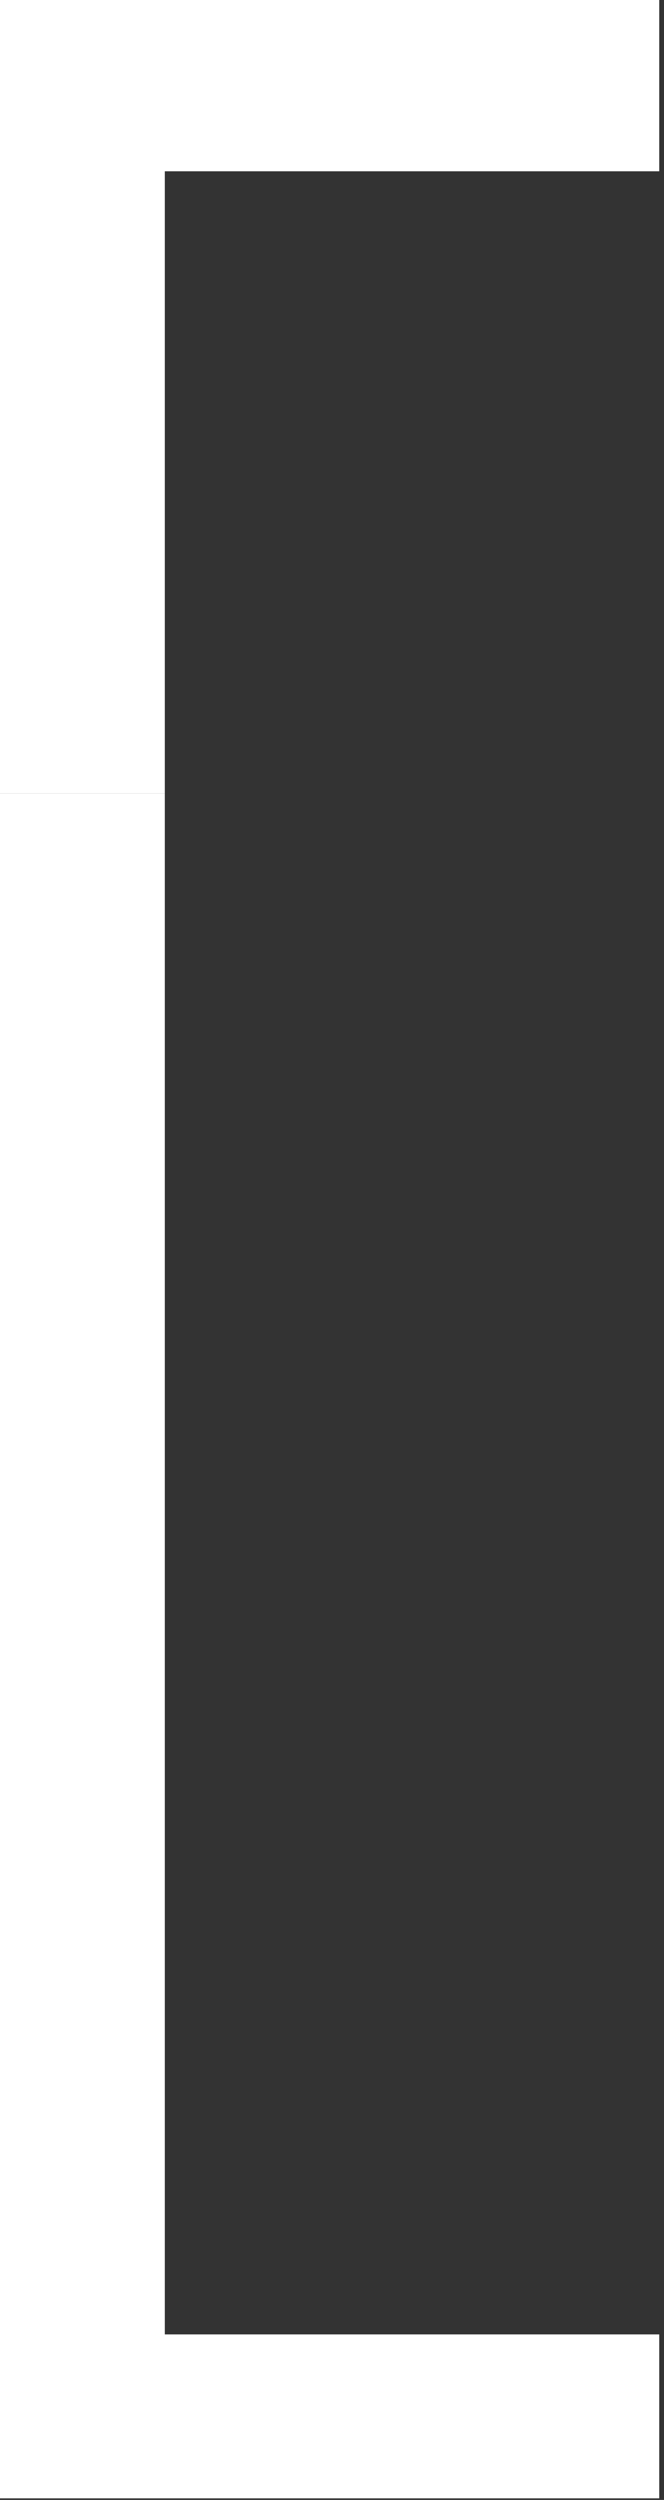
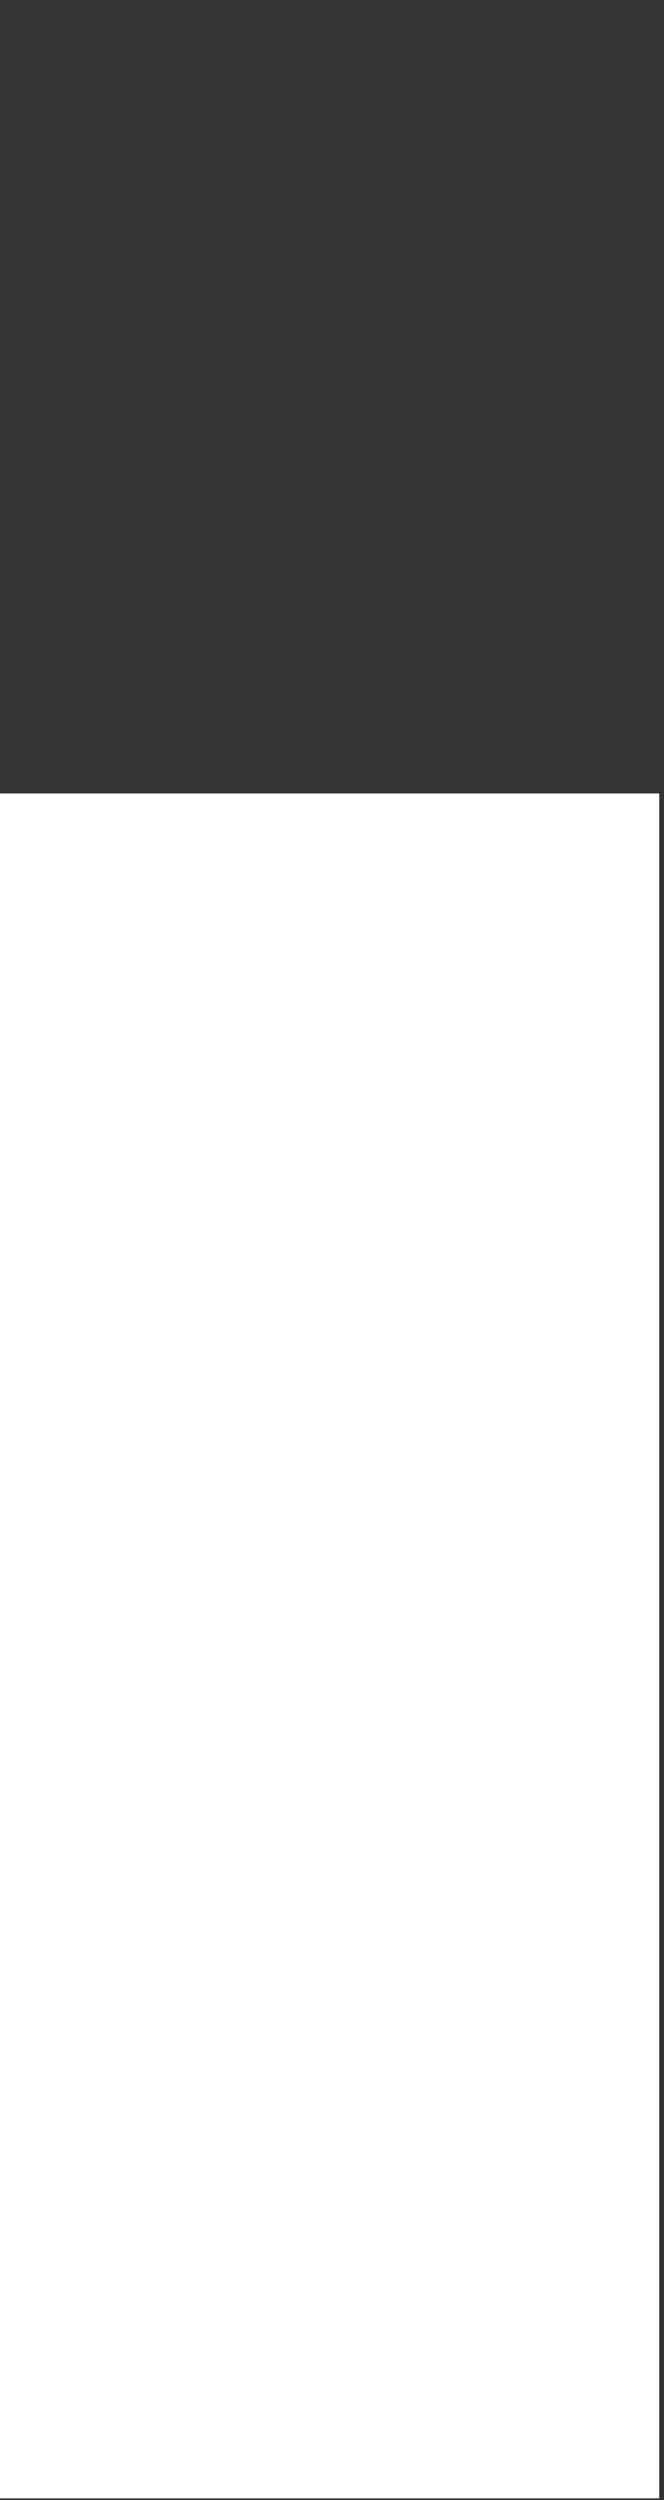
<svg xmlns="http://www.w3.org/2000/svg" width="72" height="271" viewBox="0 0 72 271" fill="none">
  <rect x="0" y="0" width="72" height="271" fill="#333333" stroke="none" />
-   <path d="M71.484 270.828H17.156H-0L-0 86.014H17.871L17.871 253.057H71.484L71.484 270.828Z" fill="white" />
-   <path d="M-0 86.014H17.871L17.871 18.568H71.484V0H-0L-0 86.014Z" fill="white" />
+   <path d="M71.484 270.828H17.156H-0L-0 86.014H17.871H71.484L71.484 270.828Z" fill="white" />
</svg>